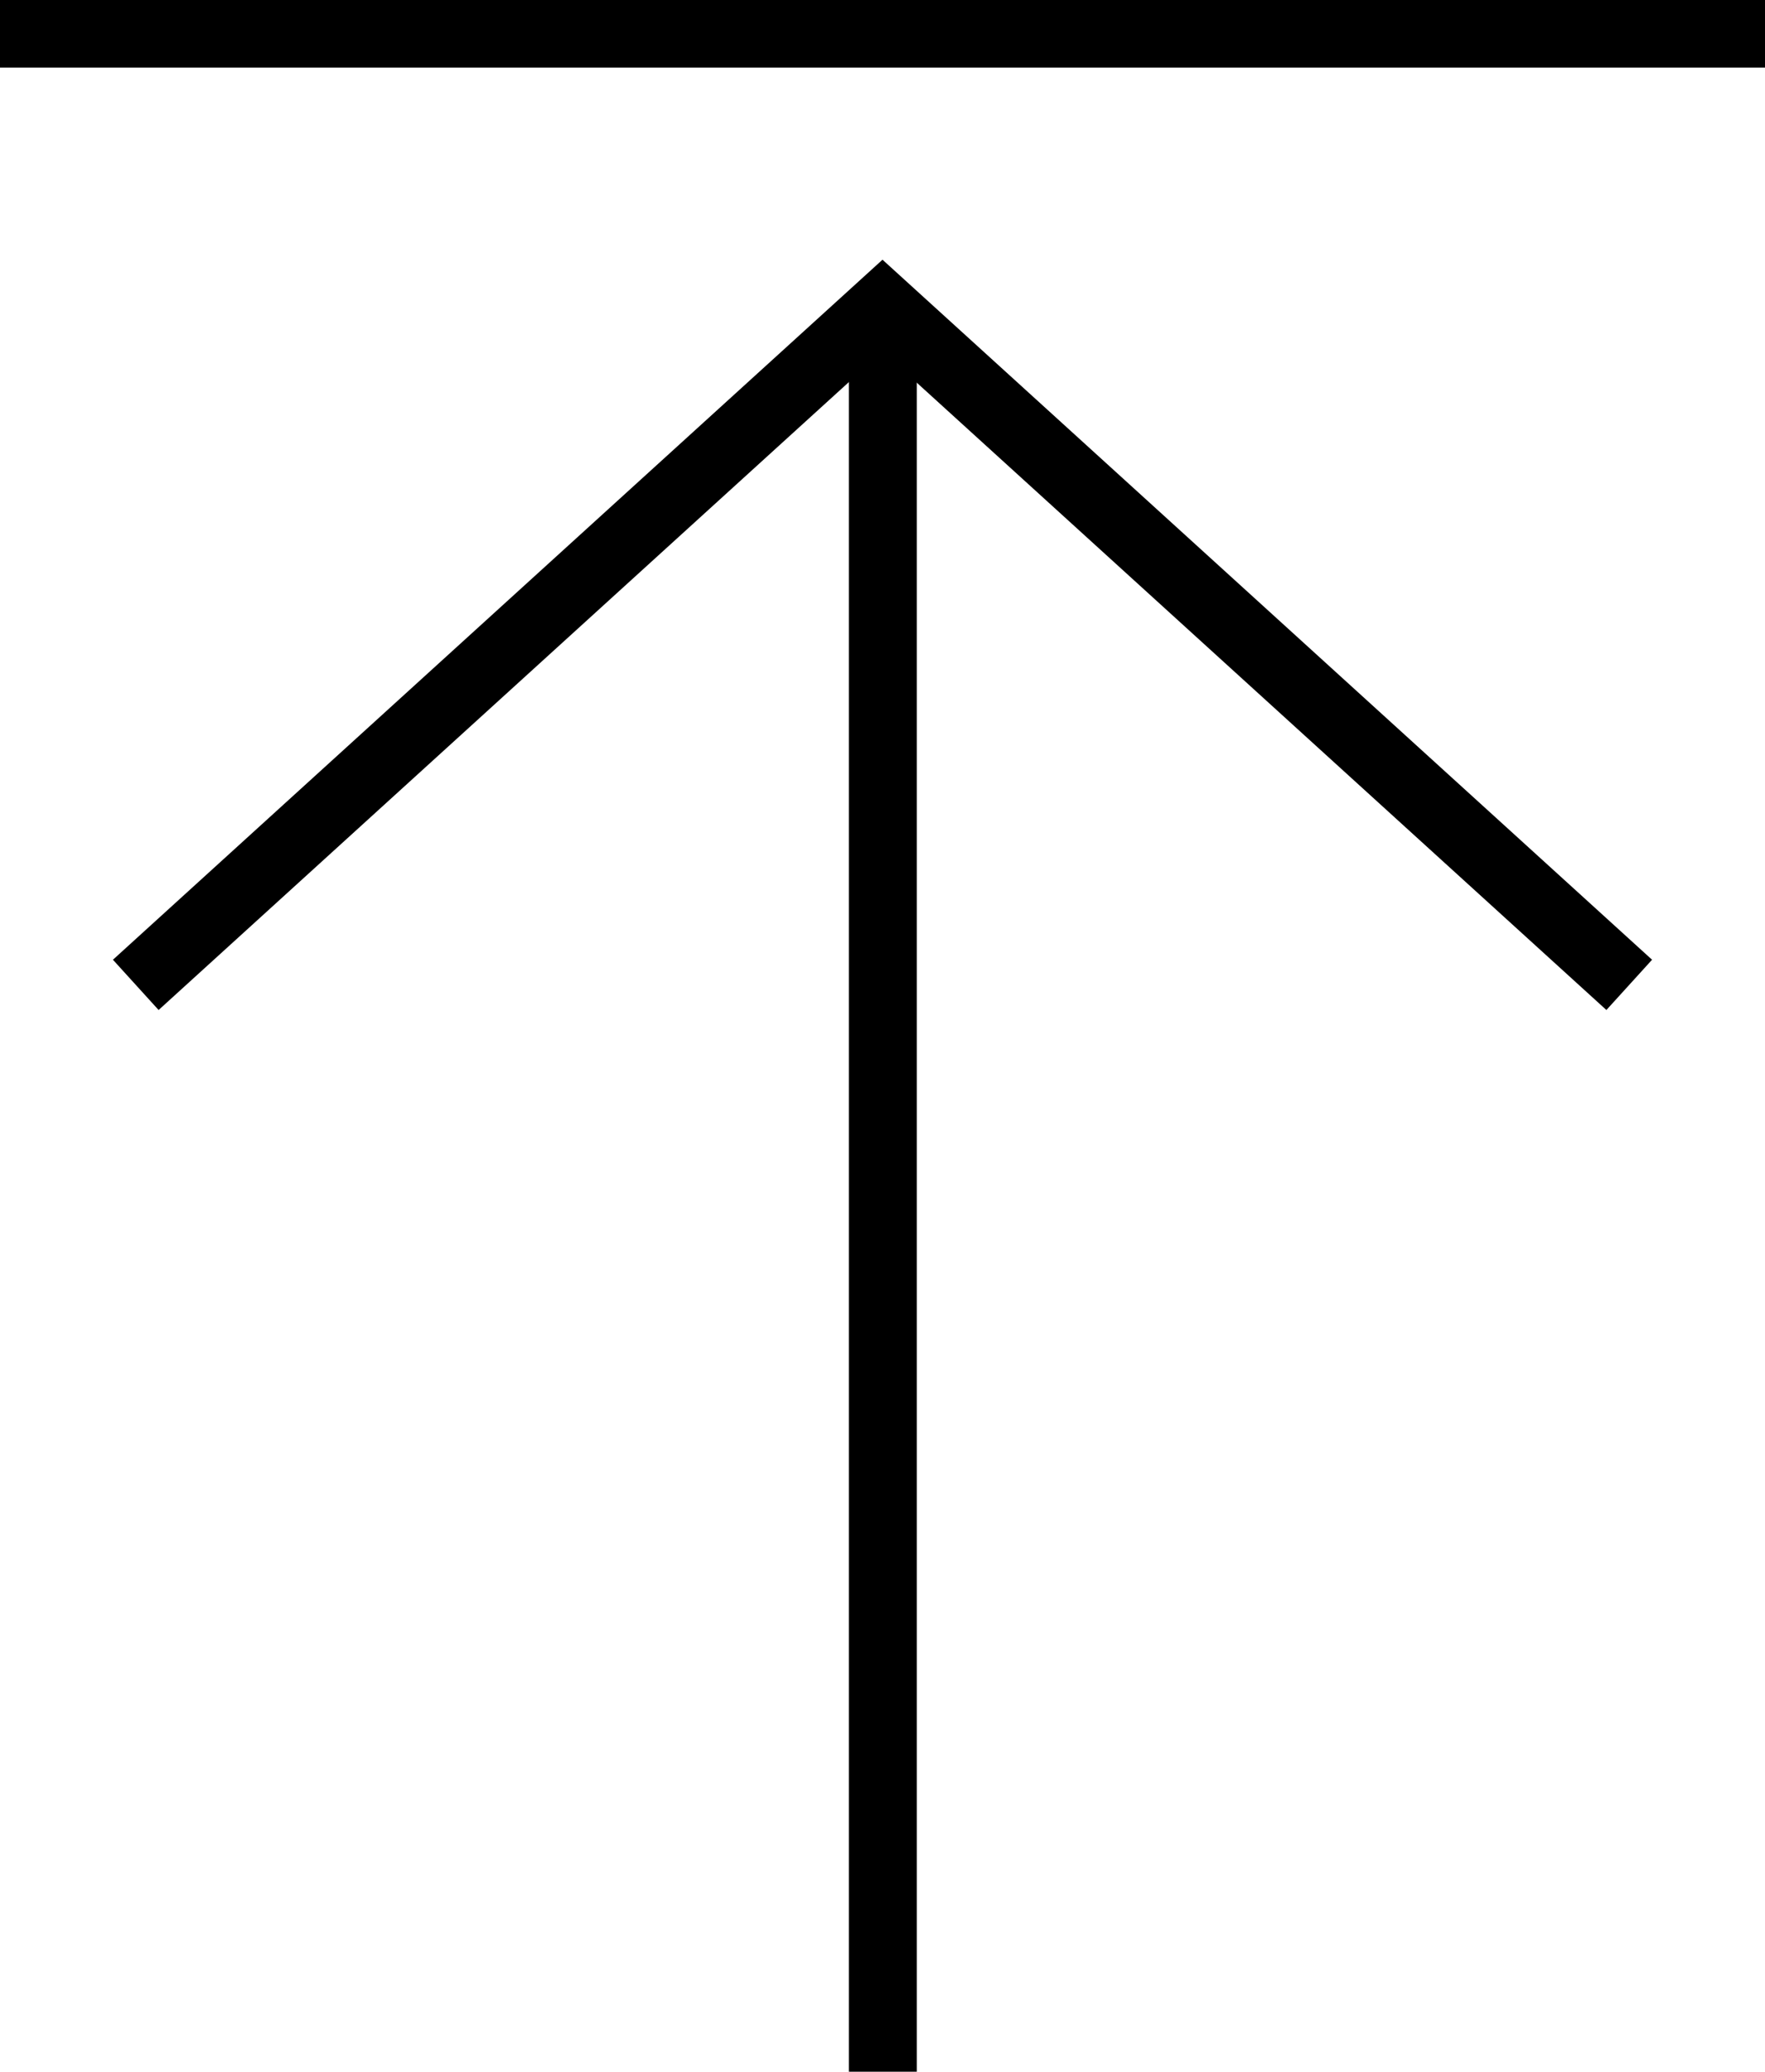
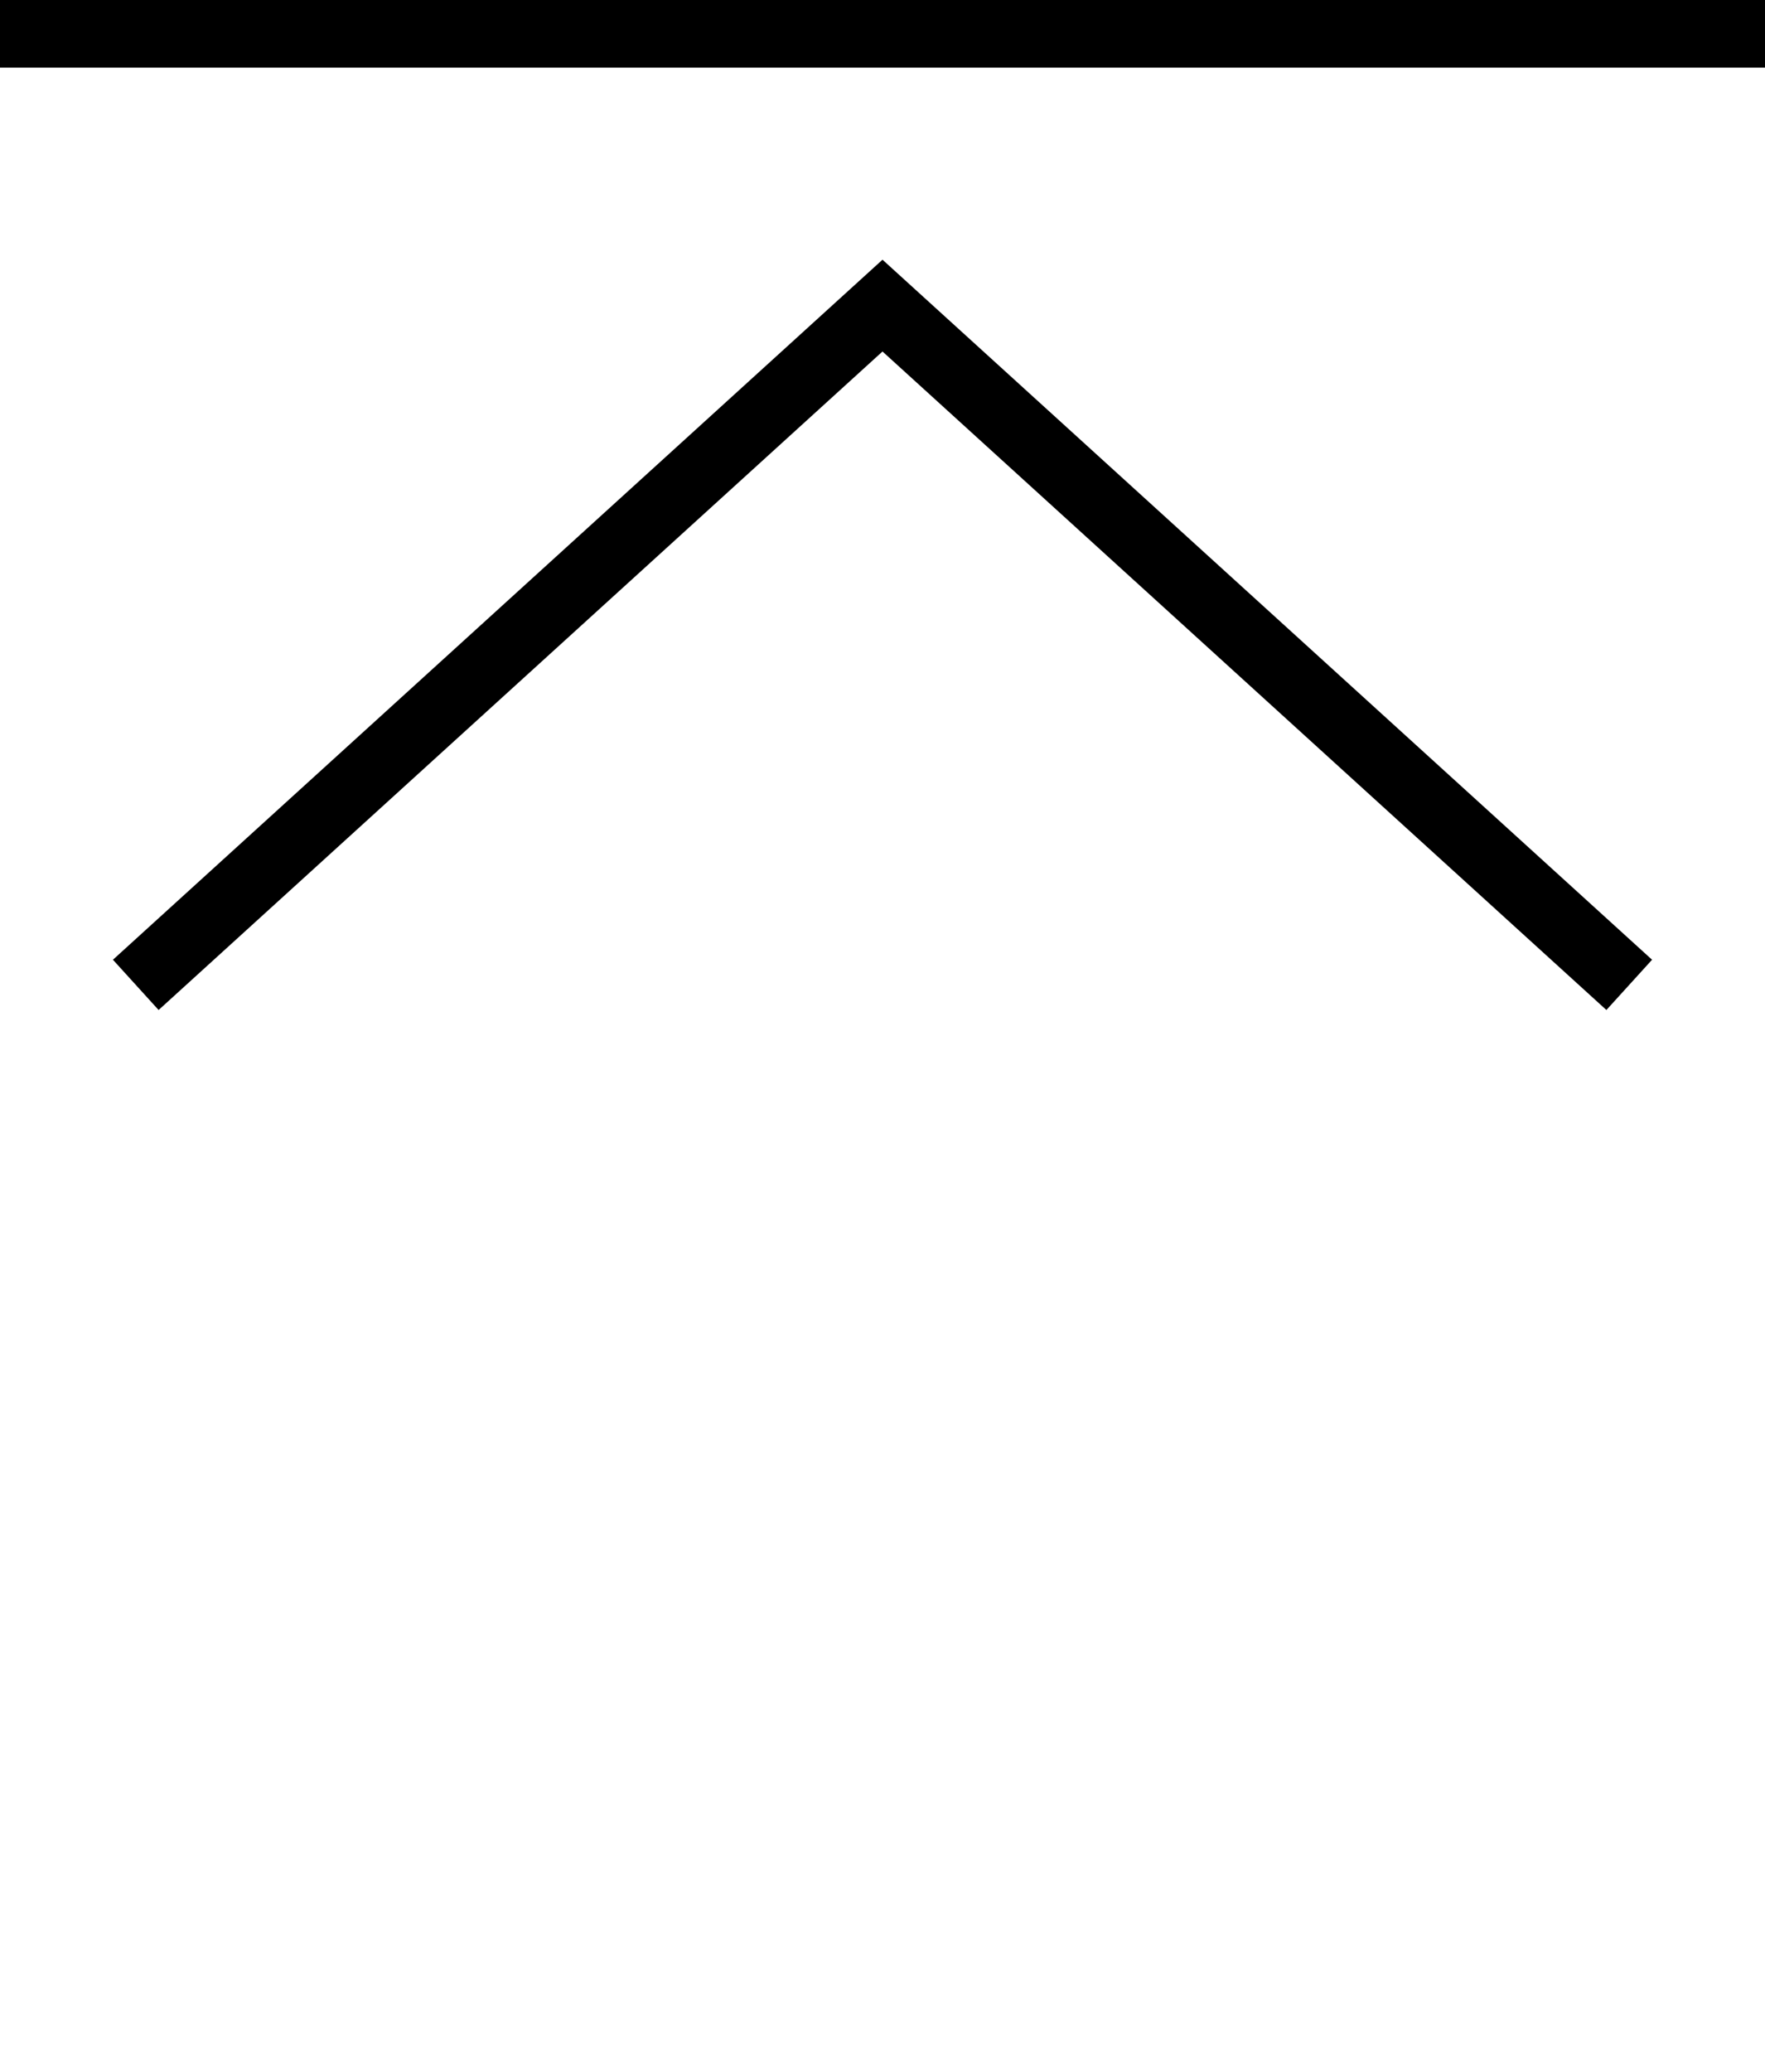
<svg xmlns="http://www.w3.org/2000/svg" width="26" height="30.5" viewBox="0 0 26 30.5">
  <defs>
    <style>
      .cls-1 {
        fill: none;
        stroke: #000;
      }
    </style>
  </defs>
  <g id="ico_top_btn" transform="translate(-1354.5 893.895)">
    <path id="패스_77" data-name="패스 77" class="cls-1" d="M1210.1-913.4h26" transform="translate(144.4 20)" />
-     <path id="패스_78" data-name="패스 78" class="cls-1" d="M1210.1-913.4h26" transform="translate(454.105 -2099.496) rotate(90)" />
    <path id="패스_79" data-name="패스 79" class="cls-1" d="M1212.621-899.621l11-10,11,10" transform="translate(143.879 20.225)" />
  </g>
</svg>